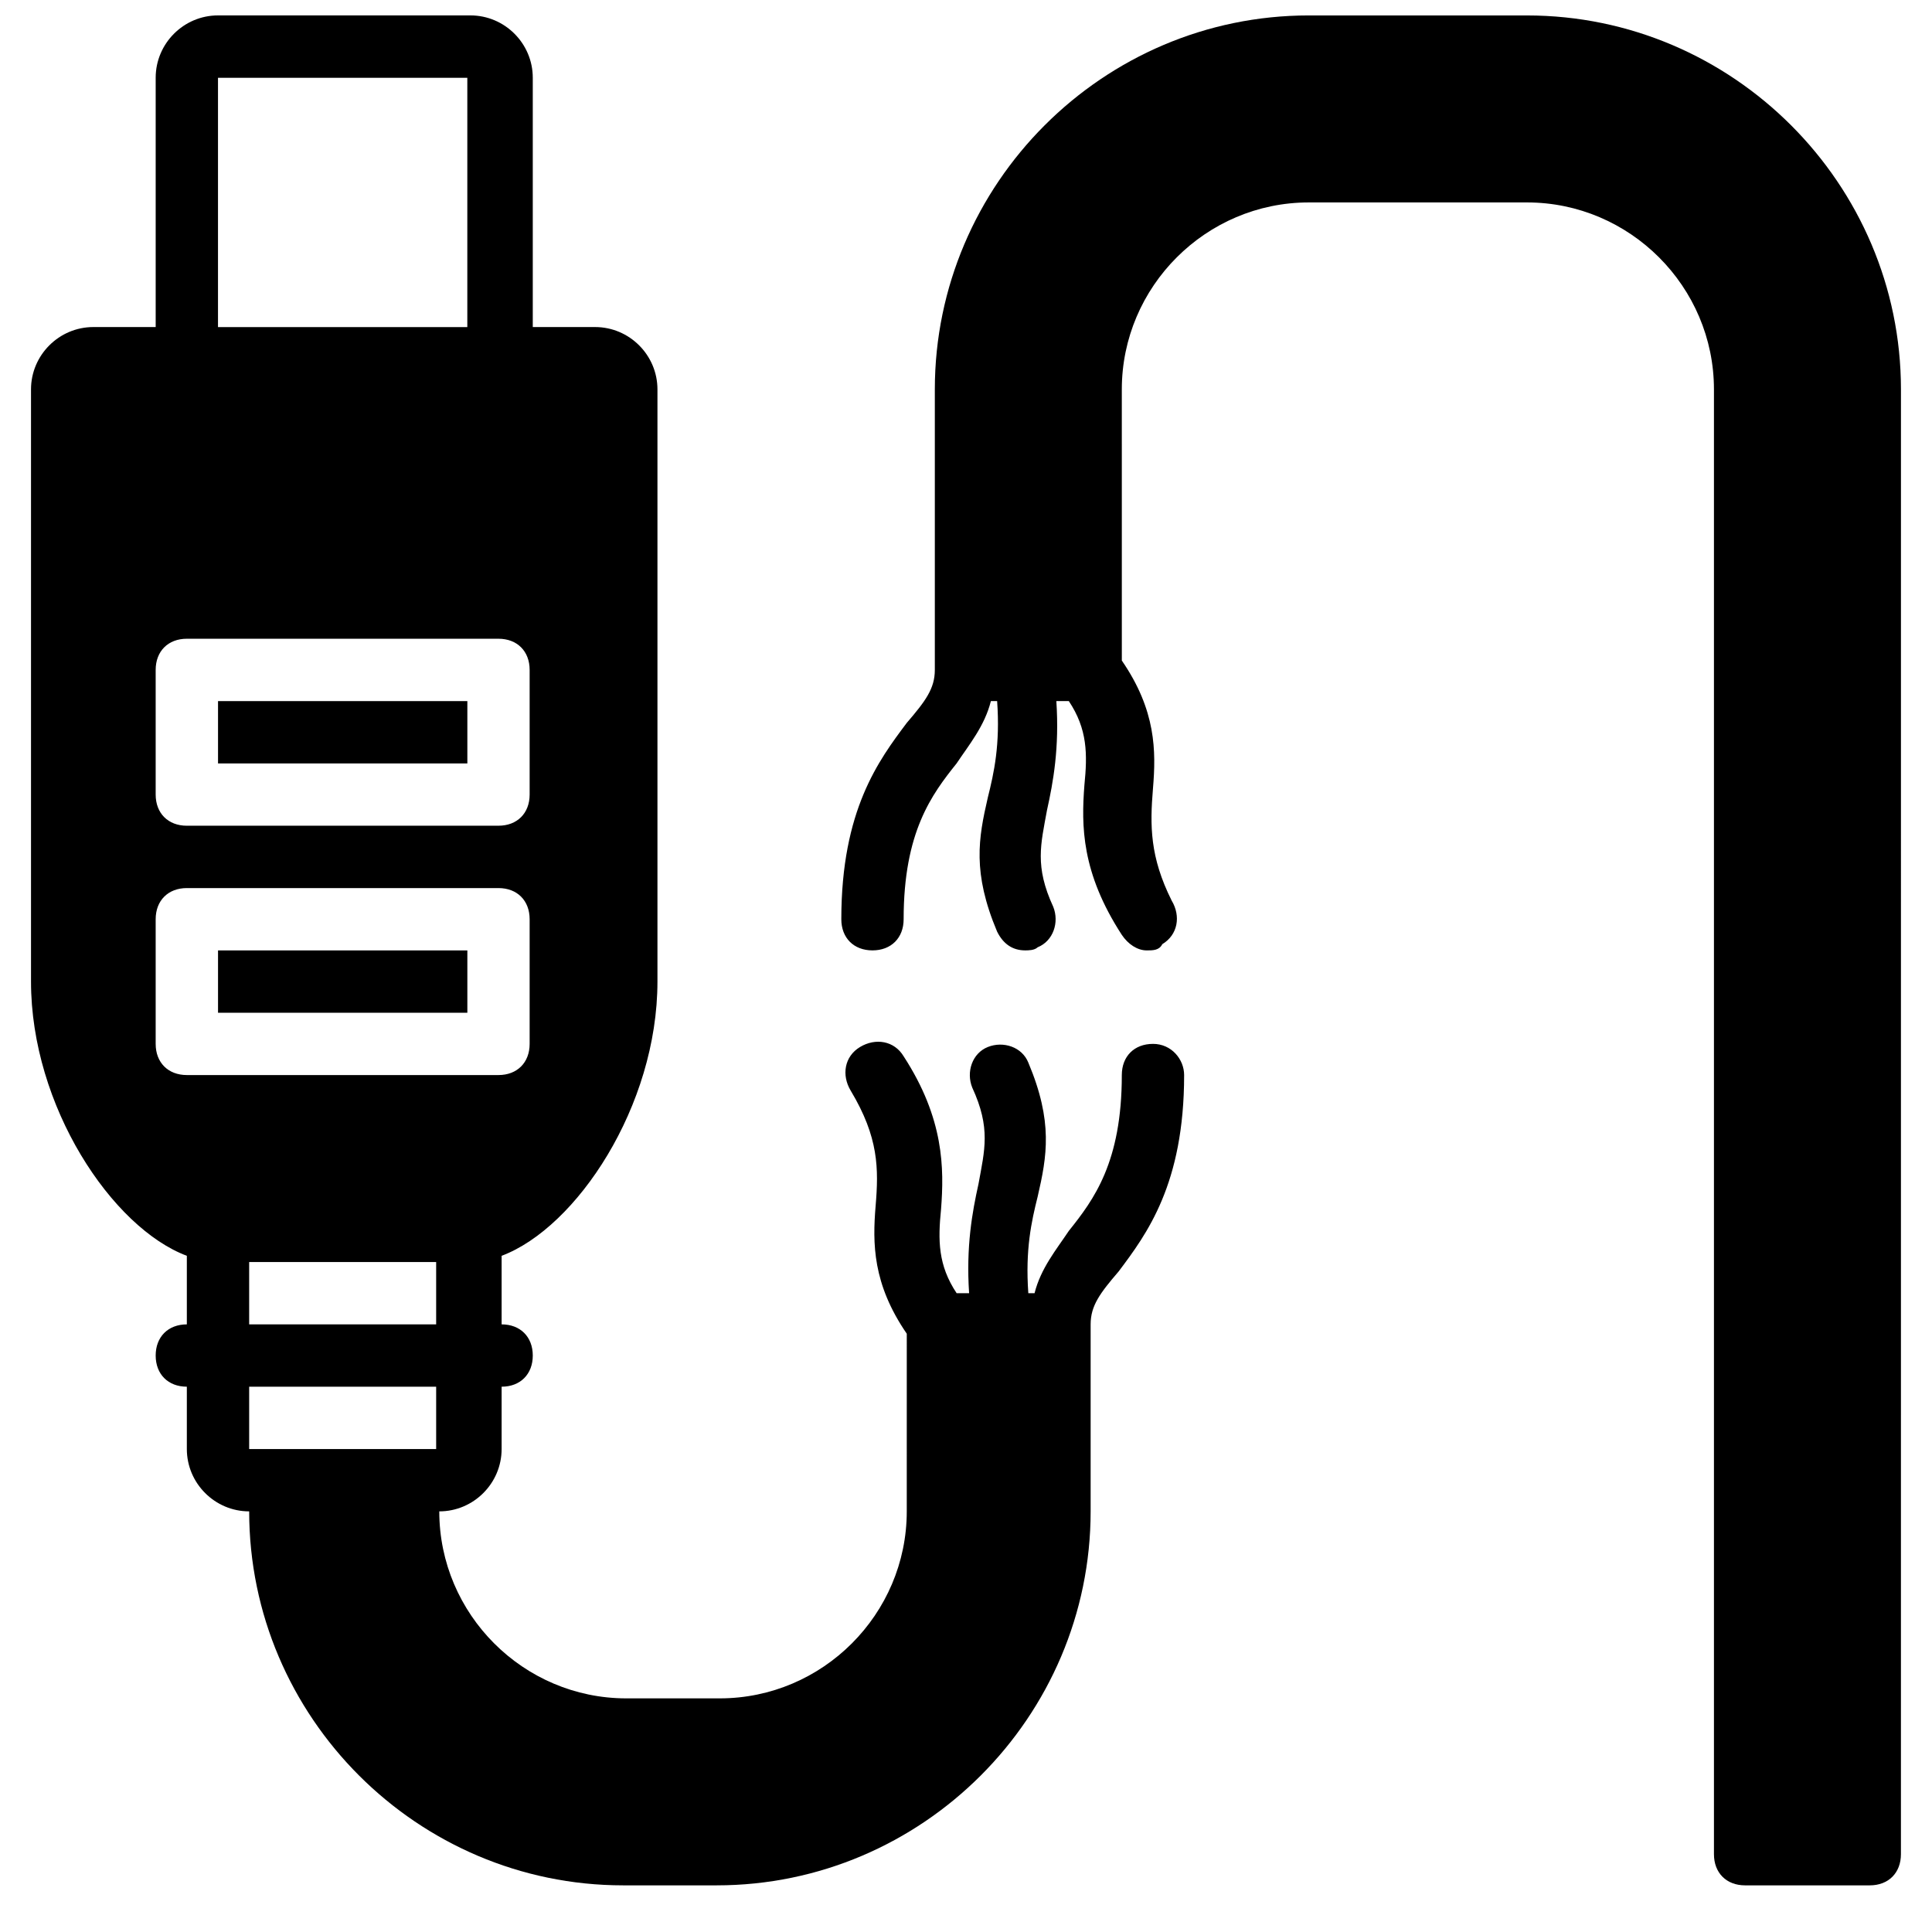
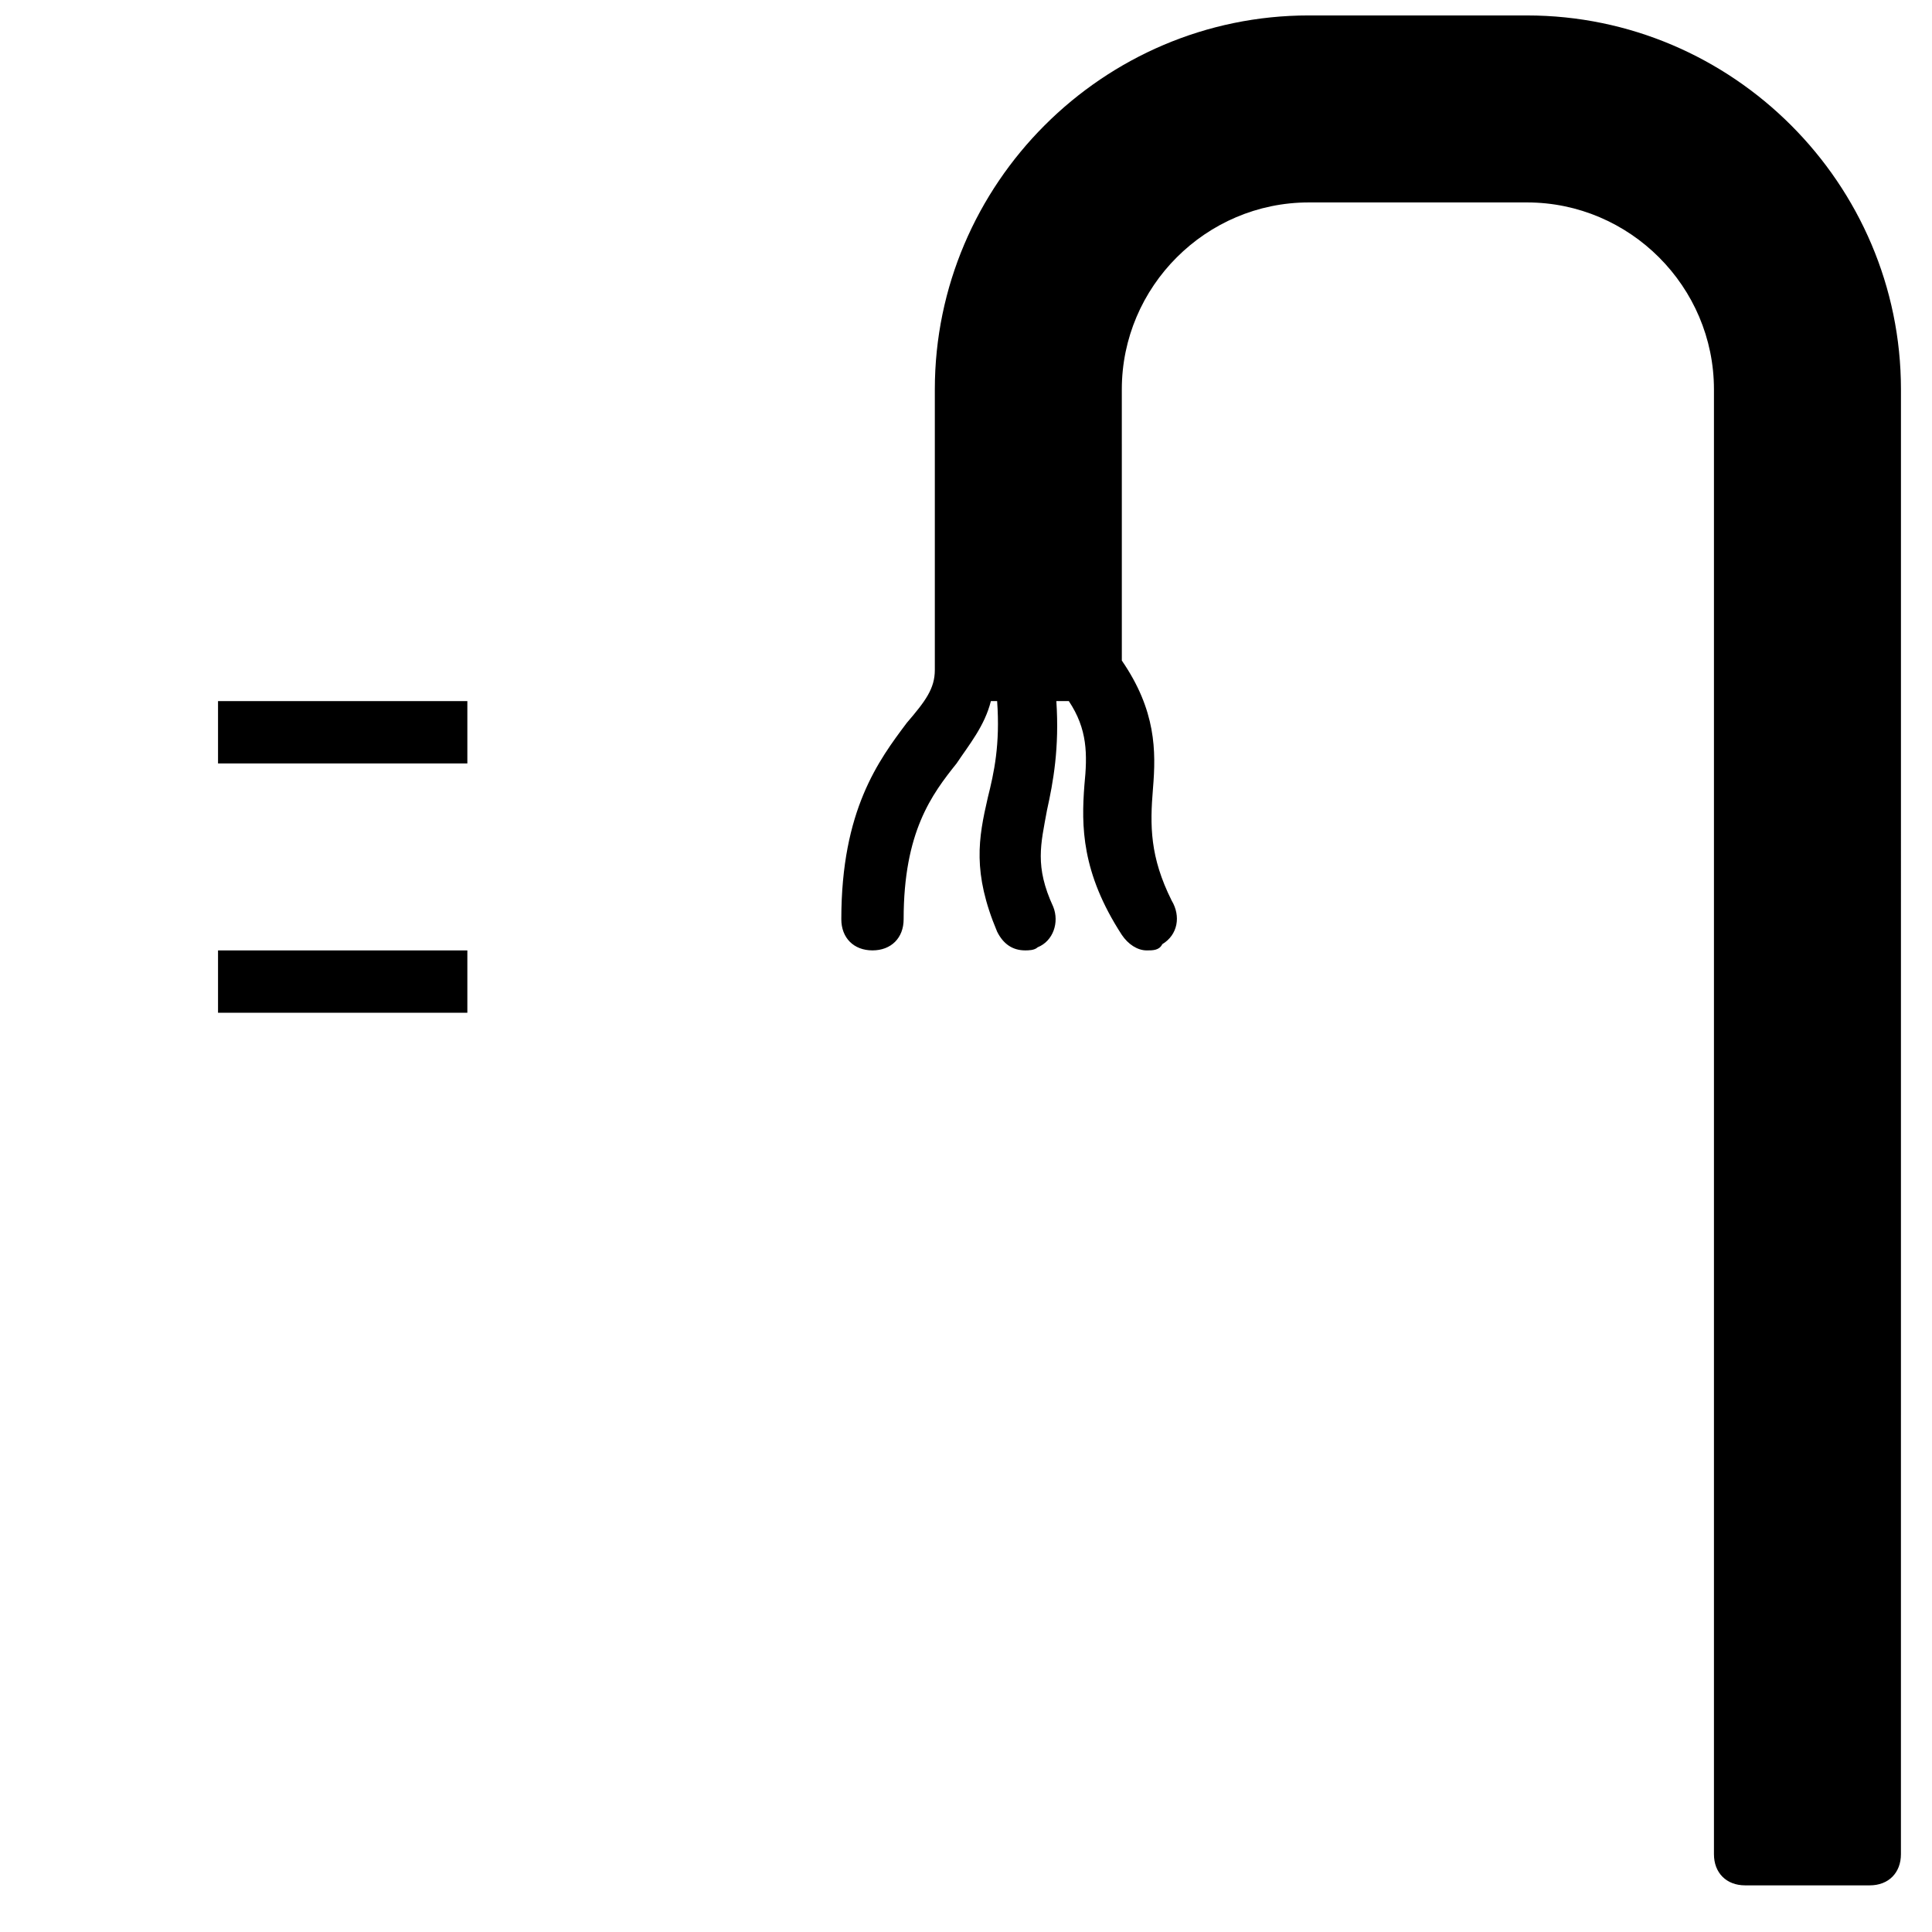
<svg xmlns="http://www.w3.org/2000/svg" width="800px" height="800px" version="1.1" viewBox="144 144 512 512">
  <defs>
    <clipPath id="b">
-       <path d="m152 148.09h306v495.91h-306z" />
-     </clipPath>
+       </clipPath>
    <clipPath id="a">
      <path d="m366 148.09h282v495.91h-282z" />
    </clipPath>
  </defs>
  <path d="m201.78 329.8h66.074v16.52h-66.074z" />
  <path d="m201.78 395.87h66.074v16.52h-66.074z" />
  <g clip-path="url(#b)">
    <path d="m449.55 420.64c-4.957 0-8.258 3.305-8.258 8.258 0 23.125-7.434 33.035-14.039 41.297-3.305 4.957-7.434 9.91-9.086 16.52h-1.652c-0.824-11.562 0.824-18.996 2.477-25.602 2.477-10.738 4.129-19.82-2.477-35.516-1.652-4.129-6.606-5.781-10.738-4.129-4.129 1.652-5.781 6.606-4.129 10.738 4.957 10.738 3.305 16.52 1.652 25.602-1.652 7.434-3.305 16.52-2.477 28.906h-3.305c-4.957-7.434-4.957-14.039-4.129-22.301 0.824-10.738 0.824-23.953-9.91-40.469-2.477-4.129-7.434-4.957-11.562-2.477-4.129 2.477-4.957 7.434-2.477 11.562 7.434 12.391 7.434 20.648 6.606 30.559-0.824 9.91-0.824 20.648 8.258 33.863l-0.004 47.078c0 27.254-22.301 49.555-49.555 49.555h-24.777c-27.254 0-49.555-22.301-49.555-49.555 9.086 0 16.52-7.434 16.52-16.52v-16.52c4.957 0 8.258-3.305 8.258-8.258 0-4.957-3.305-8.258-8.258-8.258v-18.172c19.82-7.434 41.297-39.645 41.297-72.68v-156.93c0-9.086-7.434-16.52-16.52-16.52h-16.52v-66.07c0-9.086-7.434-16.52-16.52-16.52h-66.898c-9.086 0-16.516 7.434-16.516 16.52v66.074l-16.52-0.004c-9.086 0-16.52 7.434-16.52 16.52v156.93c0 33.035 21.473 65.246 41.297 72.68v18.172c-4.957 0-8.258 3.305-8.258 8.258 0 4.957 3.305 8.258 8.258 8.258v16.52c0 9.086 7.434 16.52 16.52 16.52 0 54.512 44.598 99.109 99.109 99.109h24.777c54.512 0 99.109-44.598 99.109-99.109v-49.555c0-4.957 2.477-8.258 7.434-14.039 7.434-9.91 17.344-23.125 17.344-52.031 0-4.133-3.305-8.266-8.258-8.266zm-247.78-256.03h66.074v66.074l-66.074-0.004zm-16.516 156.92c0-4.957 3.305-8.258 8.258-8.258h82.59c4.957 0 8.258 3.305 8.258 8.258v33.035c0 4.957-3.305 8.258-8.258 8.258l-82.59 0.004c-4.957 0-8.258-3.305-8.258-8.258zm8.258 107.37c-4.957 0-8.258-3.305-8.258-8.258v-33.035c0-4.957 3.305-8.258 8.258-8.258h82.59c4.957 0 8.258 3.305 8.258 8.258v33.035c0 4.957-3.305 8.258-8.258 8.258zm66.074 49.555v16.52h-49.555v-16.52zm-41.297 49.555h-8.258v-16.52h49.555v16.52z" />
  </g>
  <g clip-path="url(#a)">
    <path d="m548.66 148.09h-57.812c-54.512 0-99.109 44.598-99.109 99.109v74.332c0 4.957-2.477 8.258-7.434 14.039-7.438 9.914-17.348 23.129-17.348 52.035 0 4.957 3.305 8.258 8.258 8.258 4.957 0 8.258-3.305 8.258-8.258 0-23.125 7.434-33.035 14.039-41.297 3.305-4.957 7.434-9.91 9.086-16.52h1.652c0.824 11.562-0.824 18.996-2.477 25.602-2.477 10.738-4.129 19.82 2.477 35.516 1.652 3.305 4.129 4.957 7.434 4.957 0.824 0 2.477 0 3.305-0.824 4.129-1.652 5.781-6.606 4.129-10.738-4.957-10.738-3.305-16.52-1.652-25.602 1.652-7.434 3.305-16.52 2.477-28.906h3.305c4.957 7.434 4.957 14.039 4.129 22.301-0.824 10.738-0.824 23.125 9.91 39.645 1.652 2.477 4.129 4.129 6.606 4.129 1.652 0 3.305 0 4.129-1.652 4.129-2.477 4.957-7.434 2.477-11.562-5.773-11.566-5.773-19.824-4.945-29.734 0.824-9.91 0.824-20.648-8.258-33.863l-0.004-71.855c0-27.254 22.301-49.555 49.555-49.555h57.812c27.254 0 49.555 22.301 49.555 49.555v388.18c0 4.957 3.305 8.258 8.258 8.258h33.035c4.957 0 8.258-3.305 8.258-8.258l0.008-388.18c0-54.512-44.598-99.109-99.109-99.109z" />
  </g>
</svg>